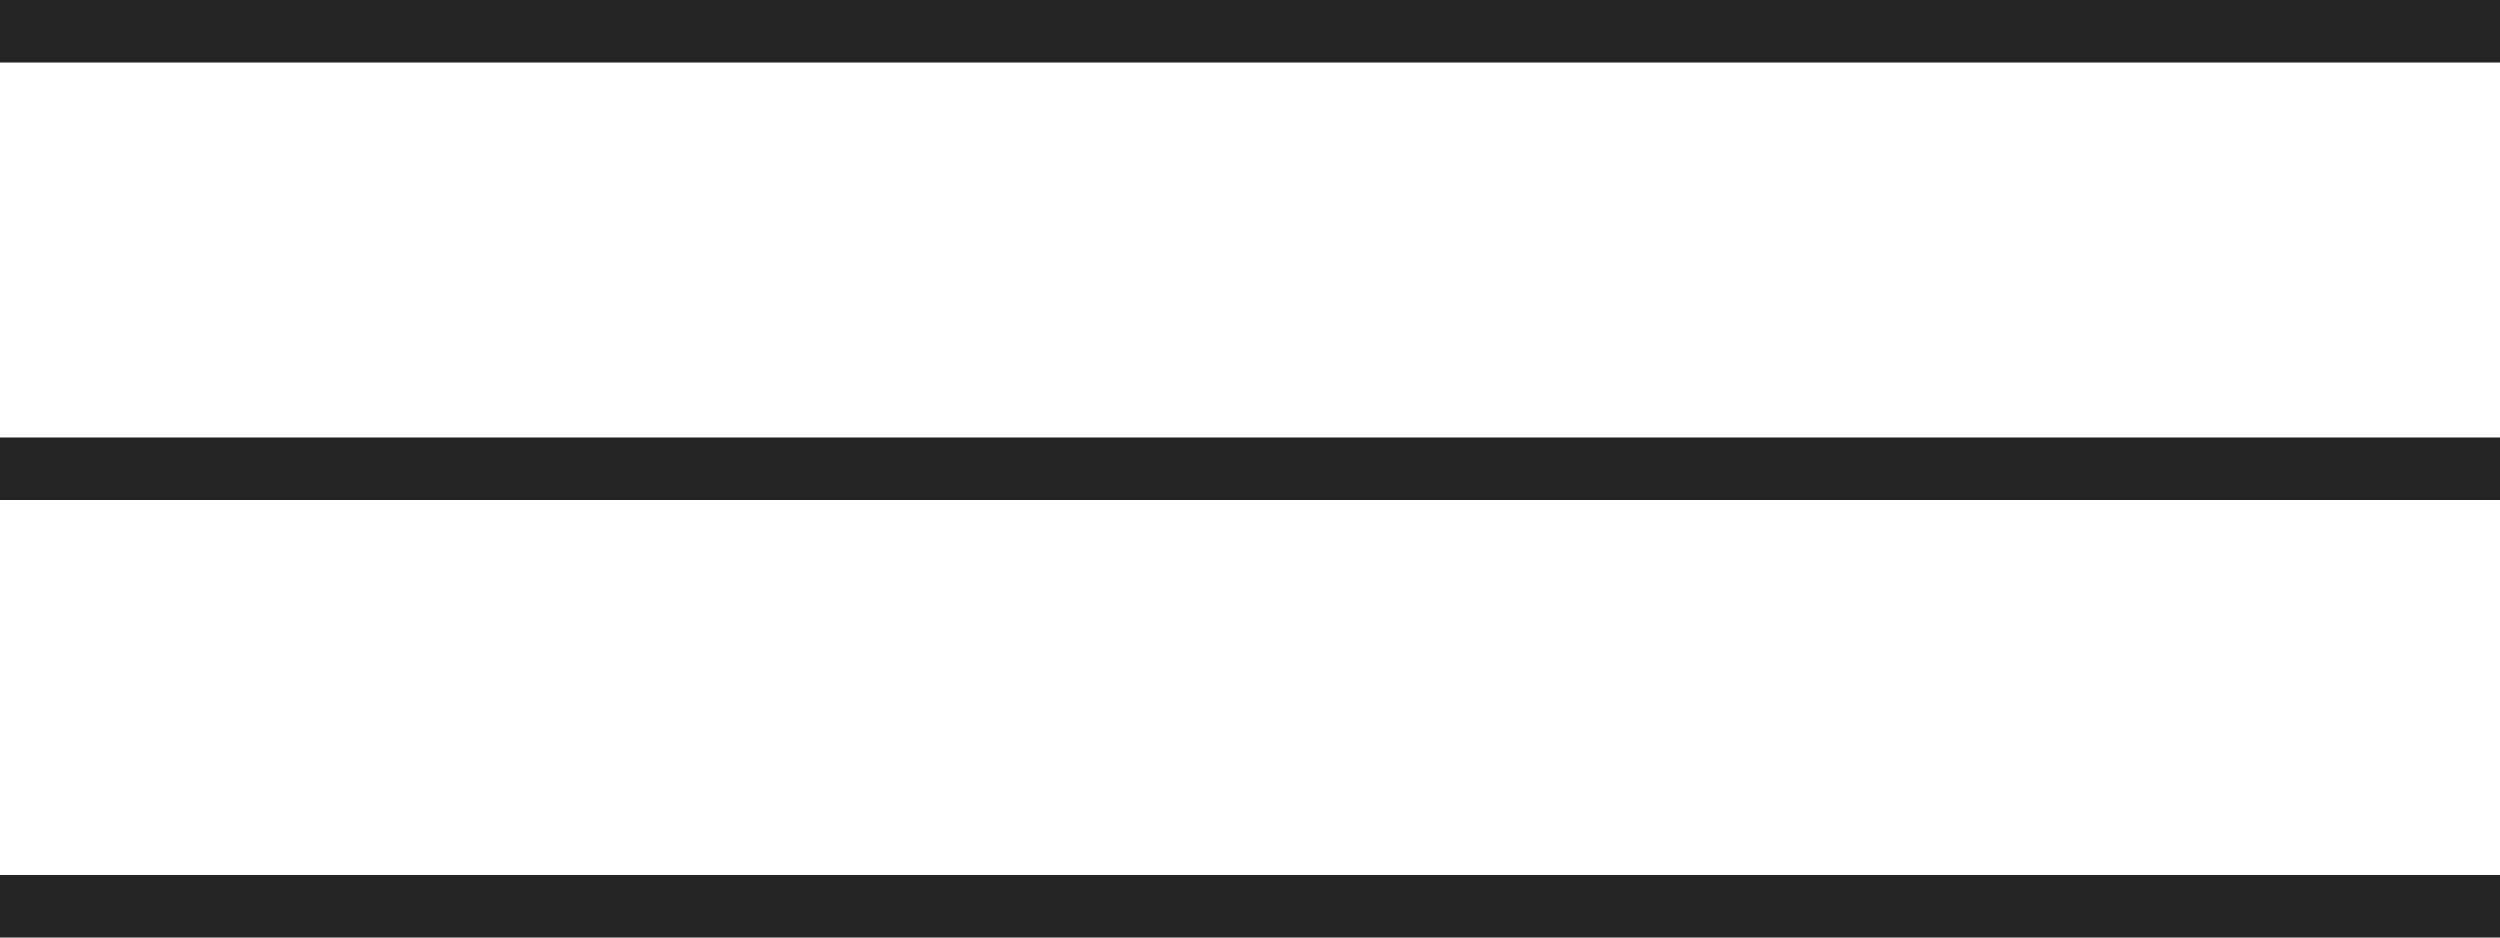
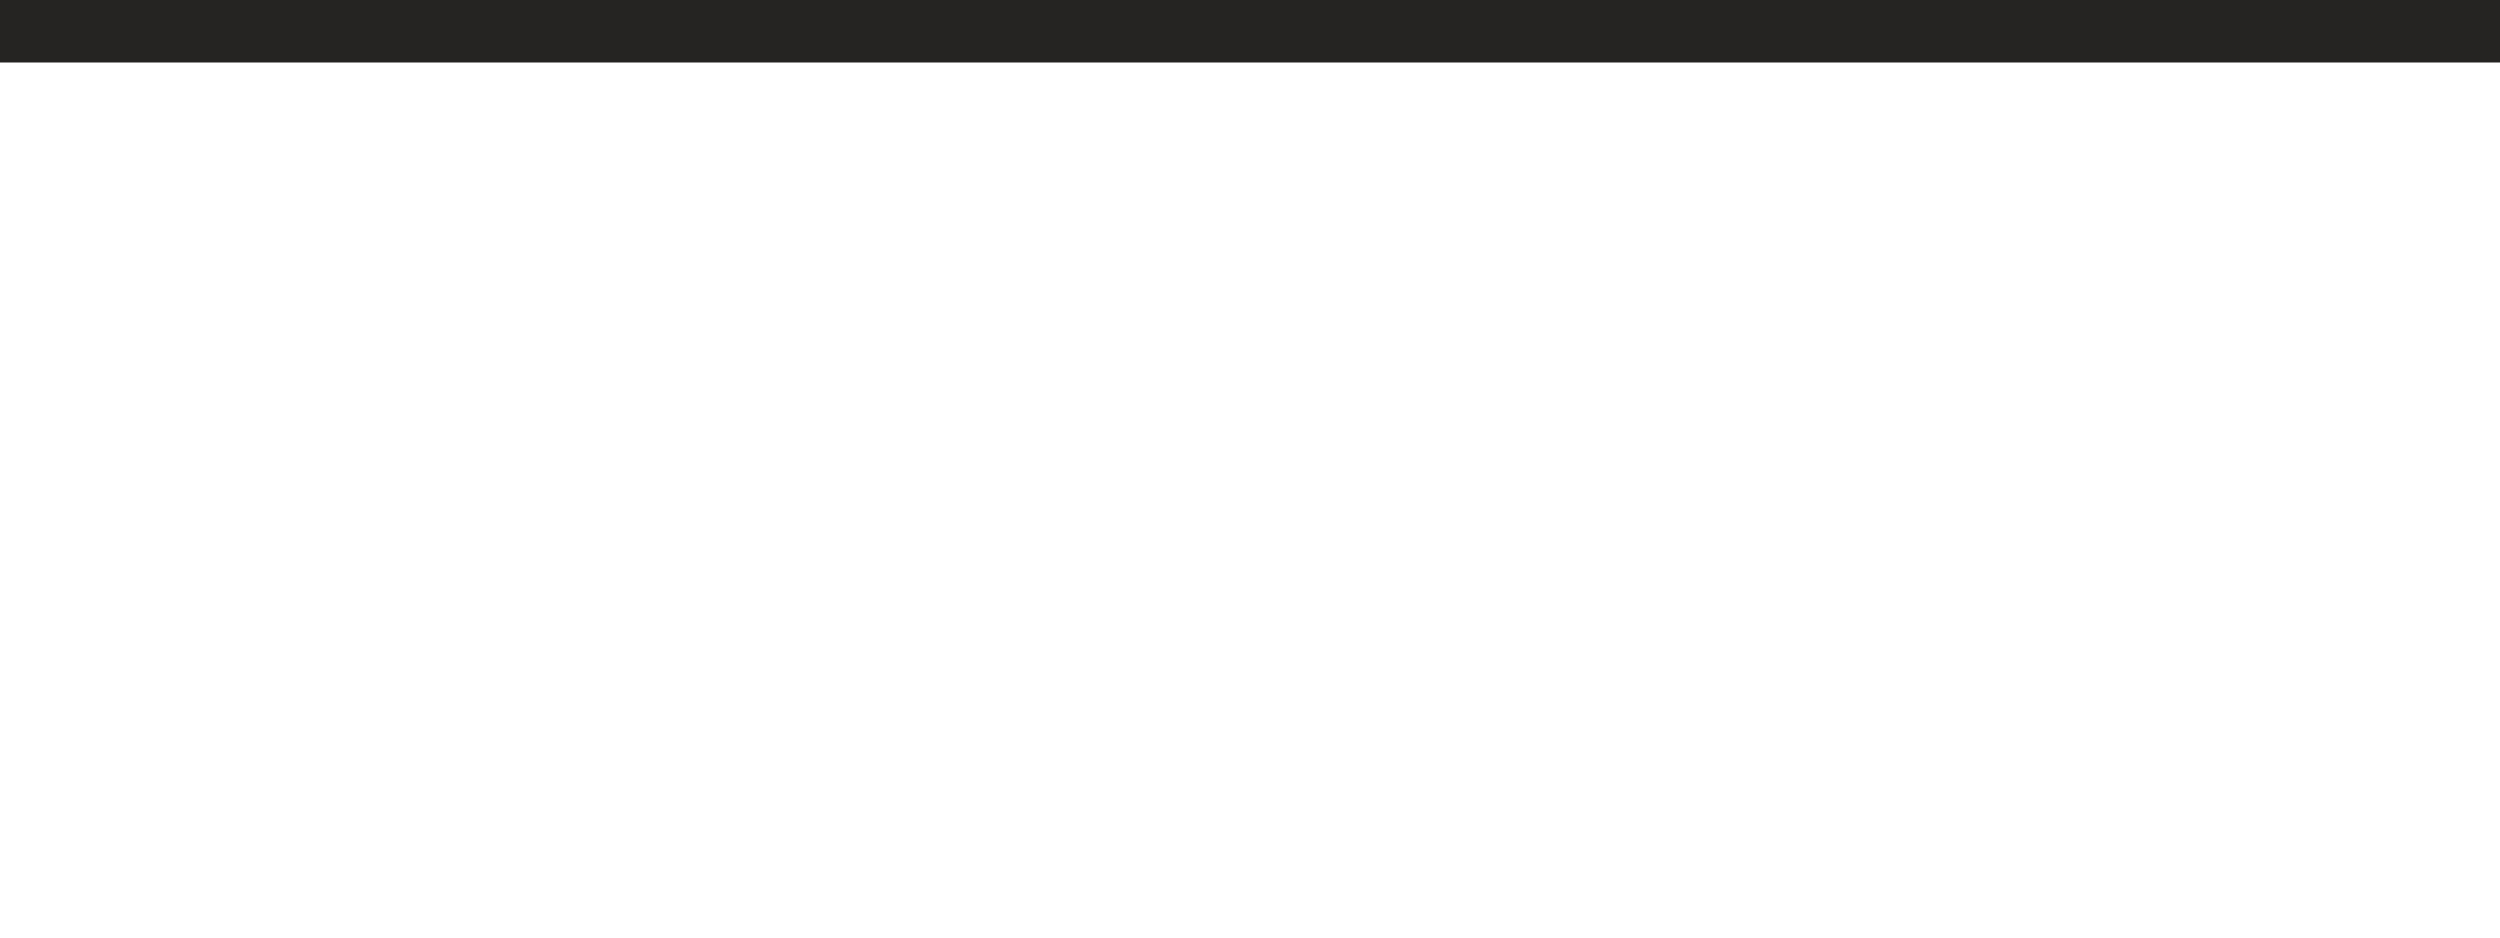
<svg xmlns="http://www.w3.org/2000/svg" width="40" height="15" viewBox="0 0 40 15" fill="none">
  <rect width="40" height="1" fill="#252422" />
-   <rect y="7" width="40" height="1" fill="#252422" />
-   <rect y="14" width="40" height="1" fill="#252422" />
</svg>